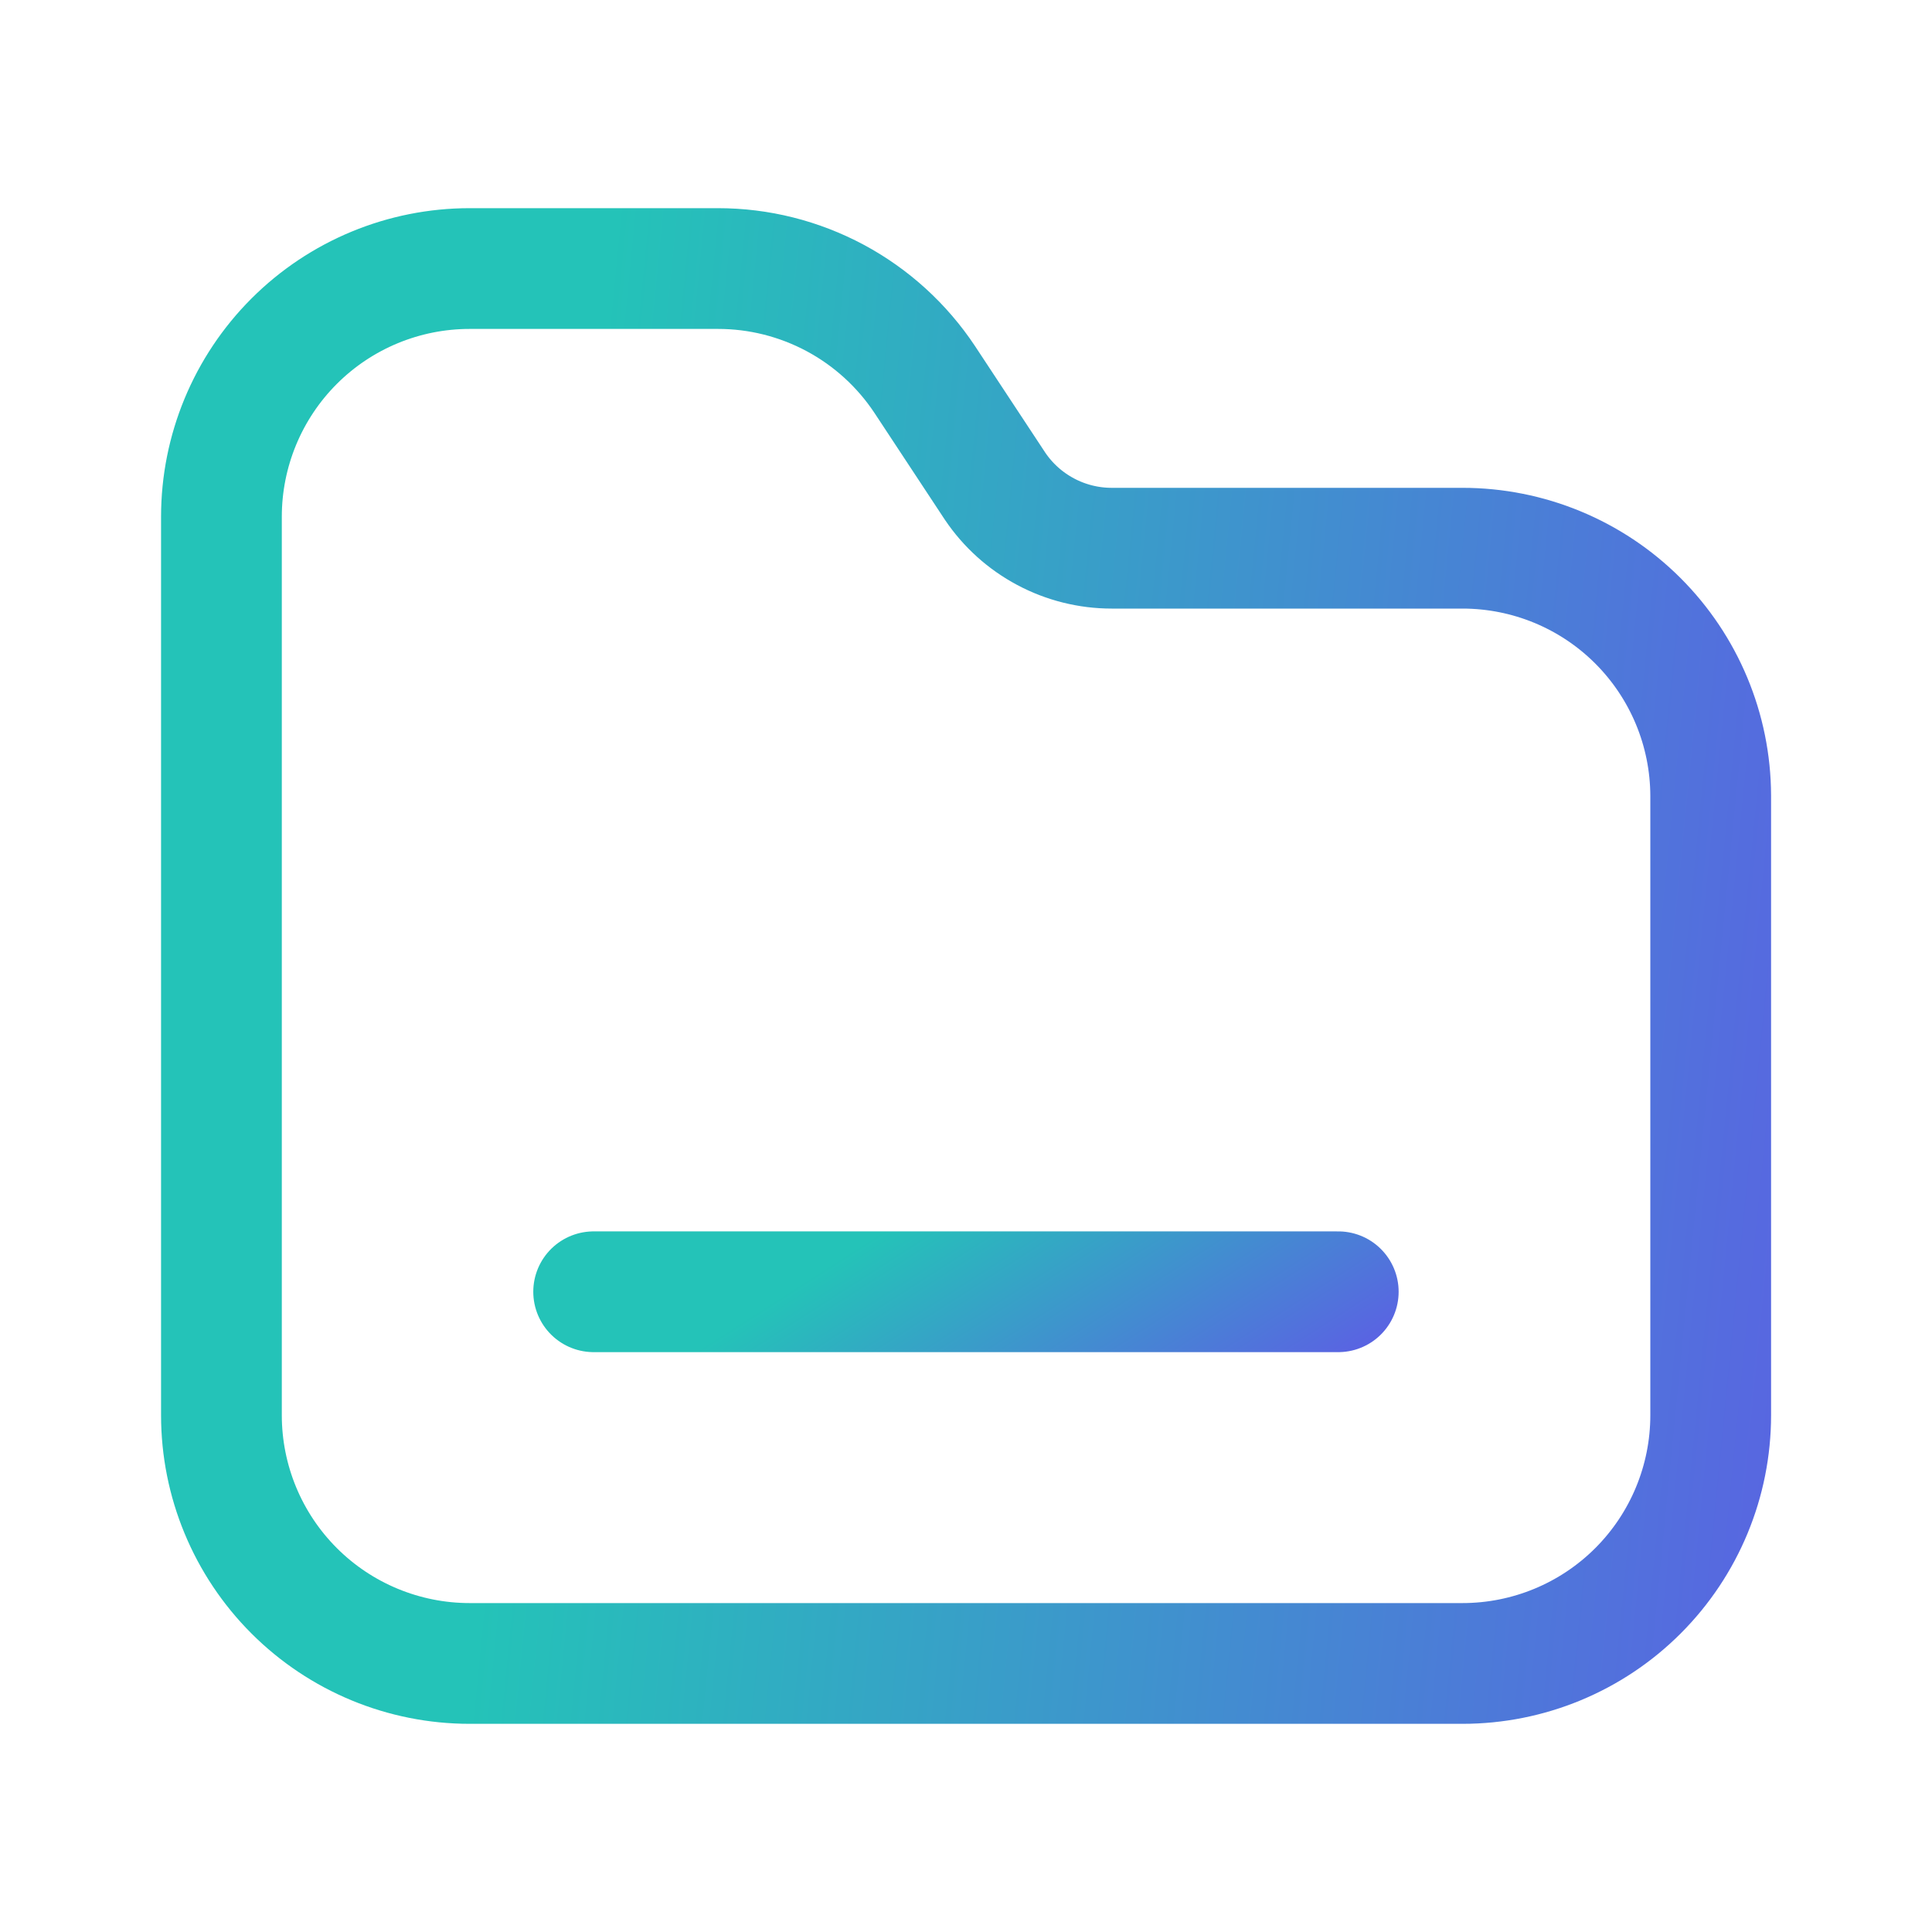
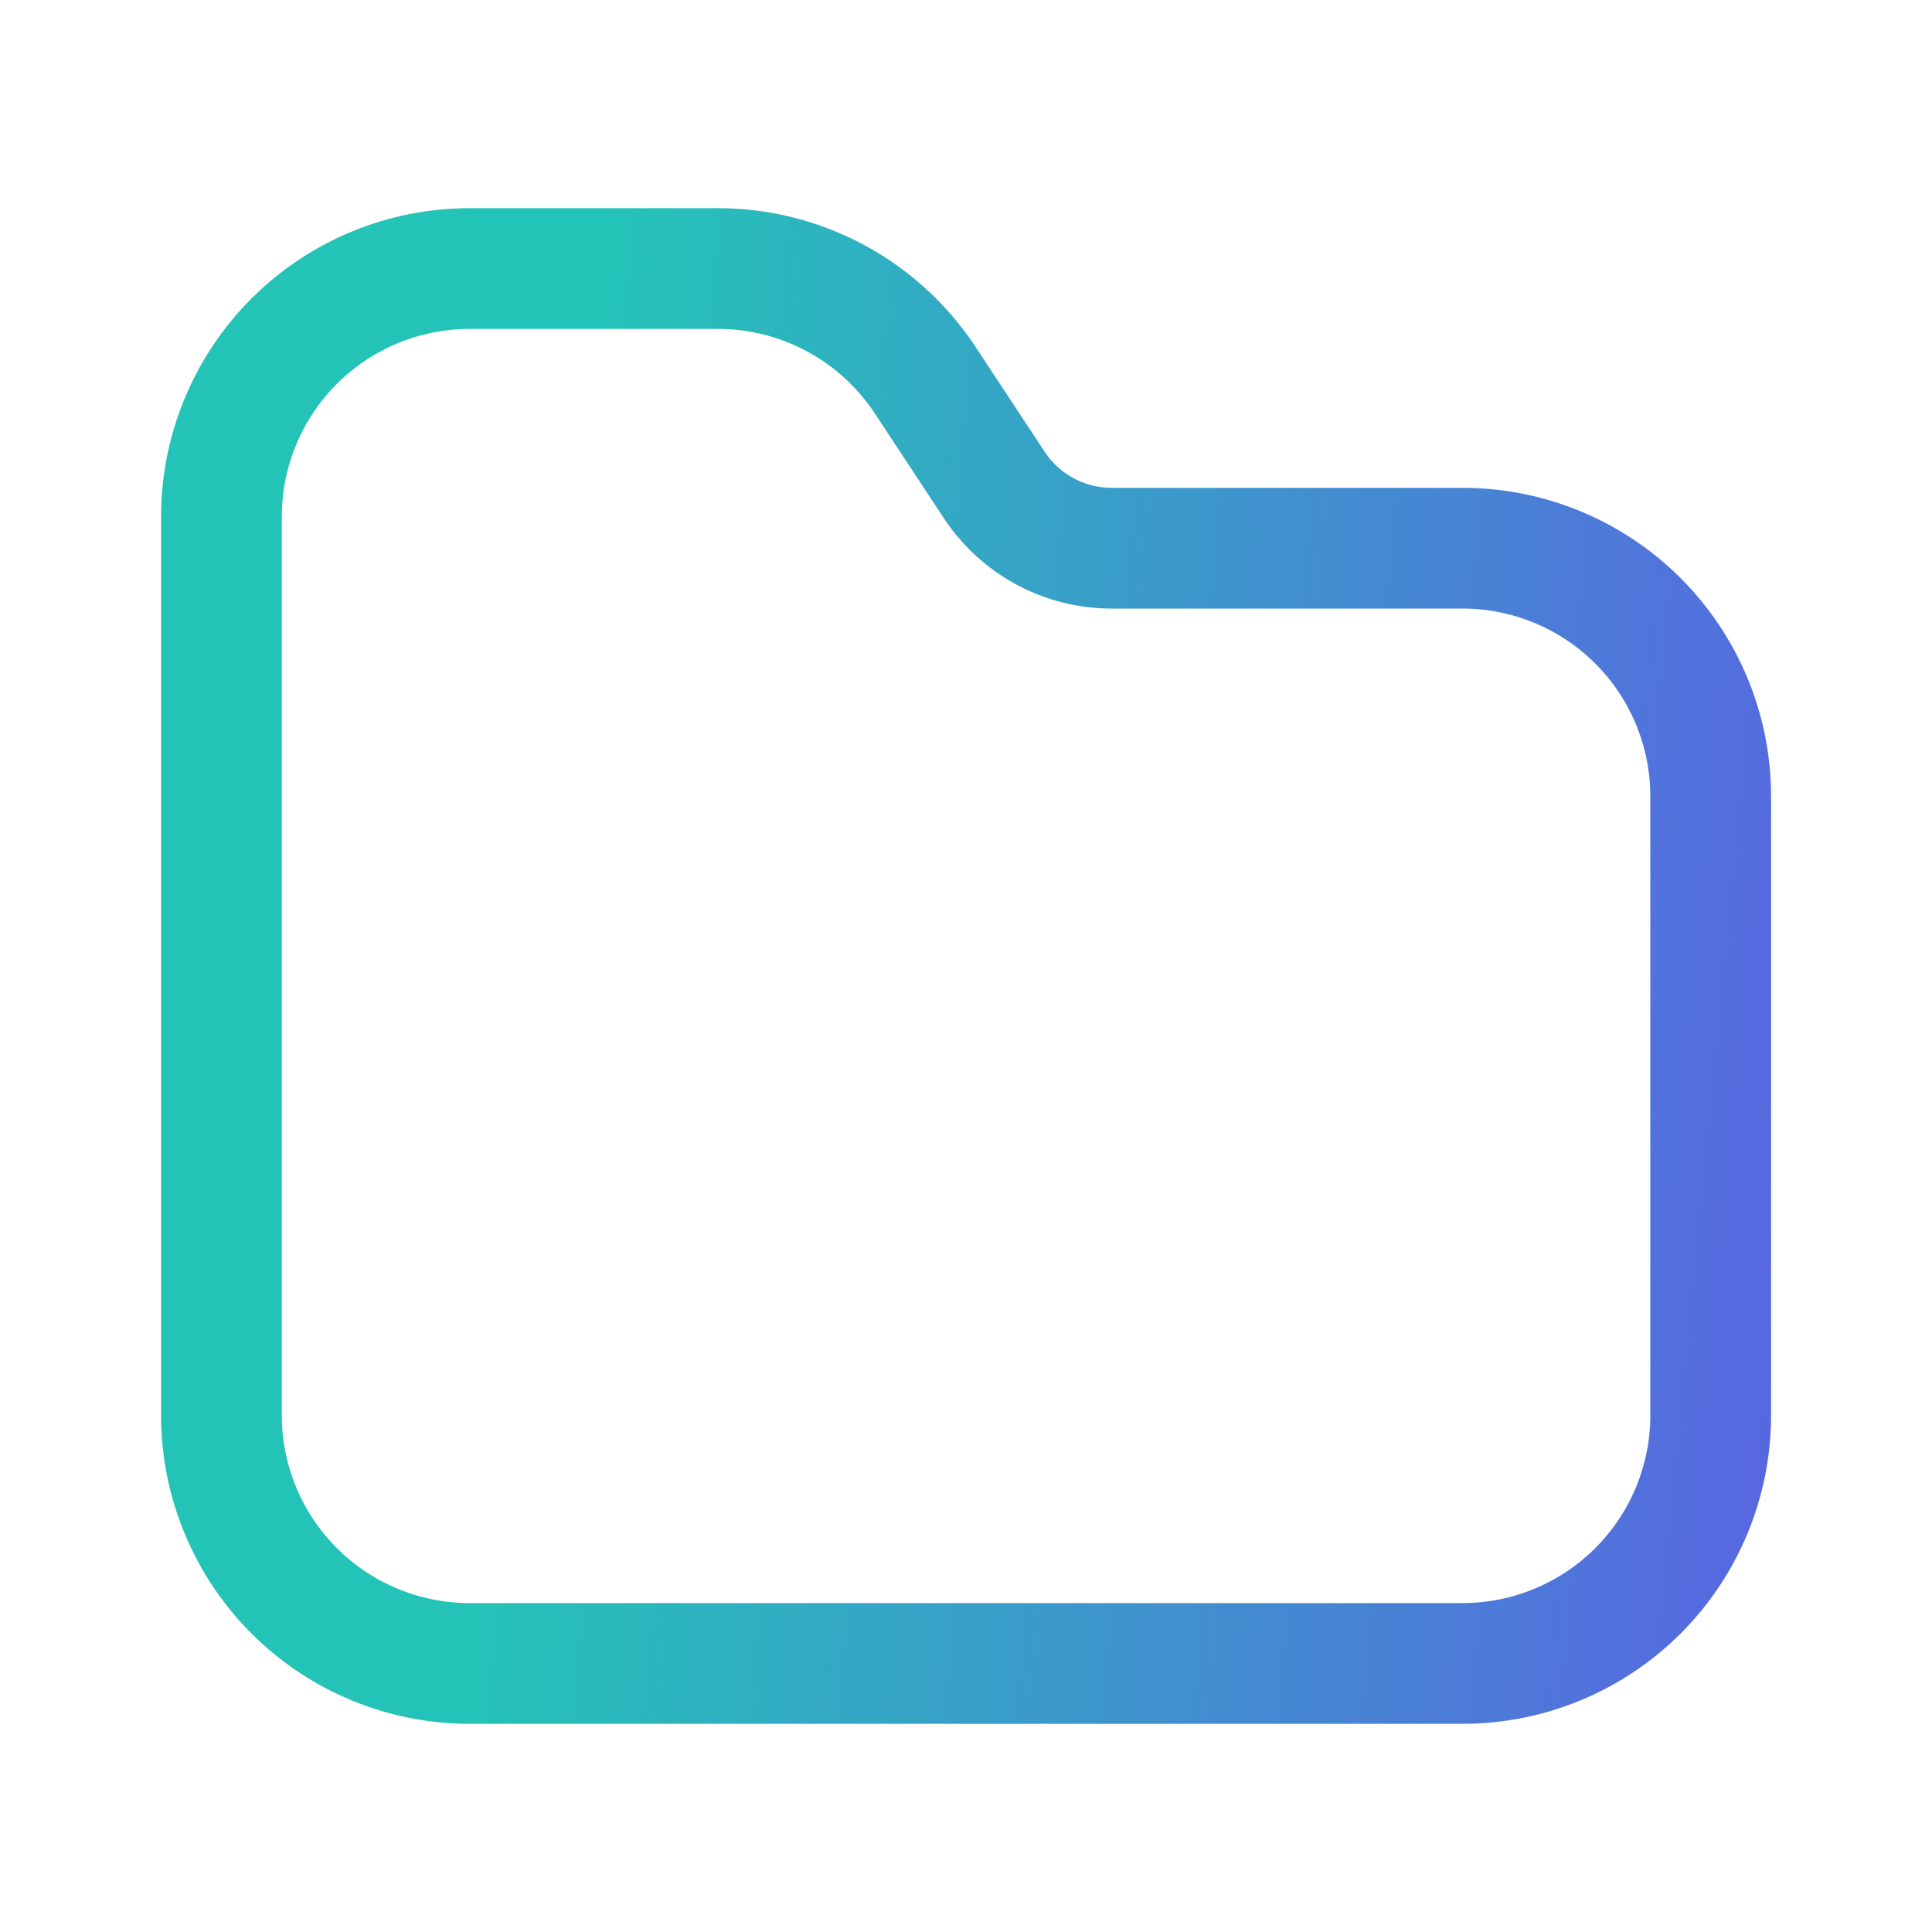
<svg xmlns="http://www.w3.org/2000/svg" width="44" height="44" viewBox="0 0 44 44" fill="none">
-   <path d="M13.52 29.419H30.478" stroke="url(#paint0_linear_1522_9985)" stroke-width="2.75" stroke-linecap="round" stroke-linejoin="round" />
  <path d="M38.96 18.118V32.231C38.96 33.731 38.364 35.169 37.304 36.229C36.244 37.289 34.806 37.884 33.307 37.884H10.696C9.197 37.884 7.759 37.289 6.699 36.229C5.639 35.169 5.043 33.731 5.043 32.231V11.768C5.043 10.269 5.639 8.831 6.699 7.771C7.759 6.711 9.197 6.116 10.696 6.116H16.349C17.281 6.115 18.199 6.346 19.021 6.786C19.843 7.227 20.543 7.864 21.059 8.641L22.661 11.071C22.954 11.506 23.35 11.863 23.813 12.109C24.276 12.356 24.793 12.485 25.318 12.485H33.307C34.803 12.485 36.238 13.077 37.297 14.133C38.357 15.19 38.955 16.622 38.96 18.118Z" stroke="url(#paint1_linear_1522_9985)" stroke-width="2.75" stroke-linecap="round" stroke-linejoin="round" />
  <defs>
    <linearGradient id="paint0_linear_1522_9985" x1="18.449" y1="29.091" x2="23.14" y2="36.406" gradientUnits="userSpaceOnUse">
      <stop stop-color="#24C3B8" />
      <stop offset="1" stop-color="#5D5DE5" />
    </linearGradient>
    <linearGradient id="paint1_linear_1522_9985" x1="14.902" y1="-4.308" x2="46.792" y2="-1.178" gradientUnits="userSpaceOnUse">
      <stop stop-color="#24C3B8" />
      <stop offset="1" stop-color="#5D5DE5" />
    </linearGradient>
  </defs>
</svg>